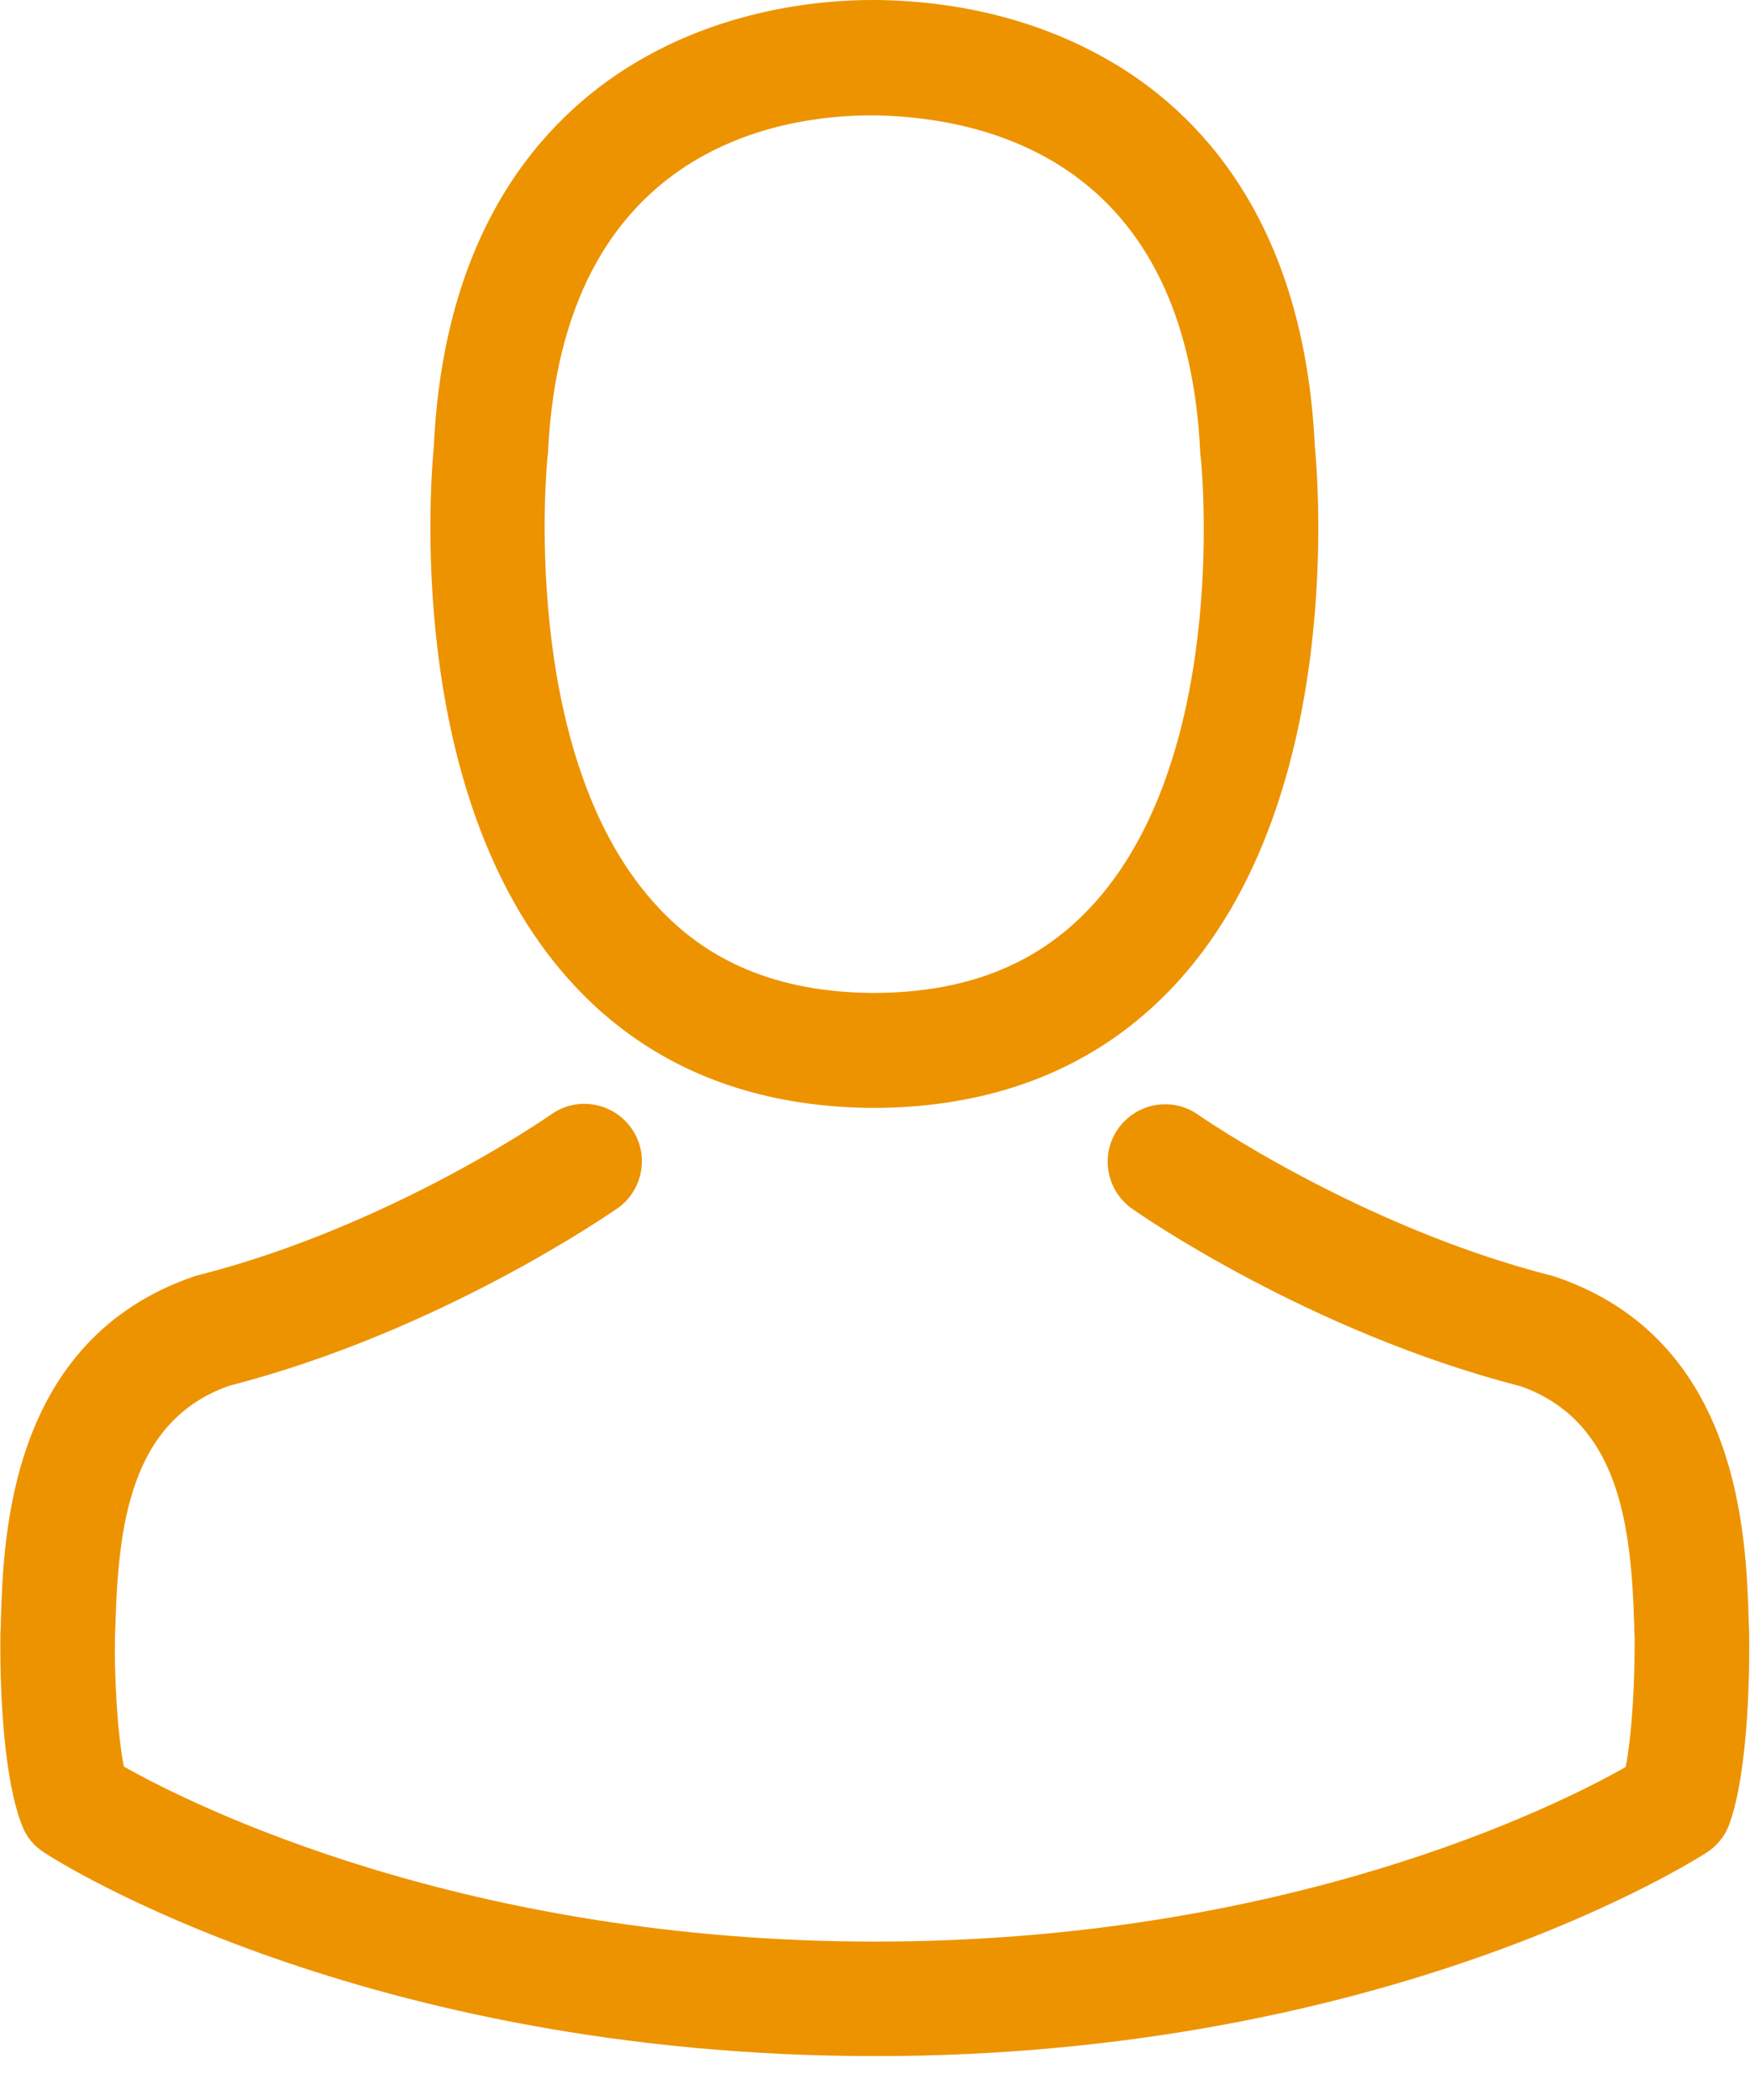
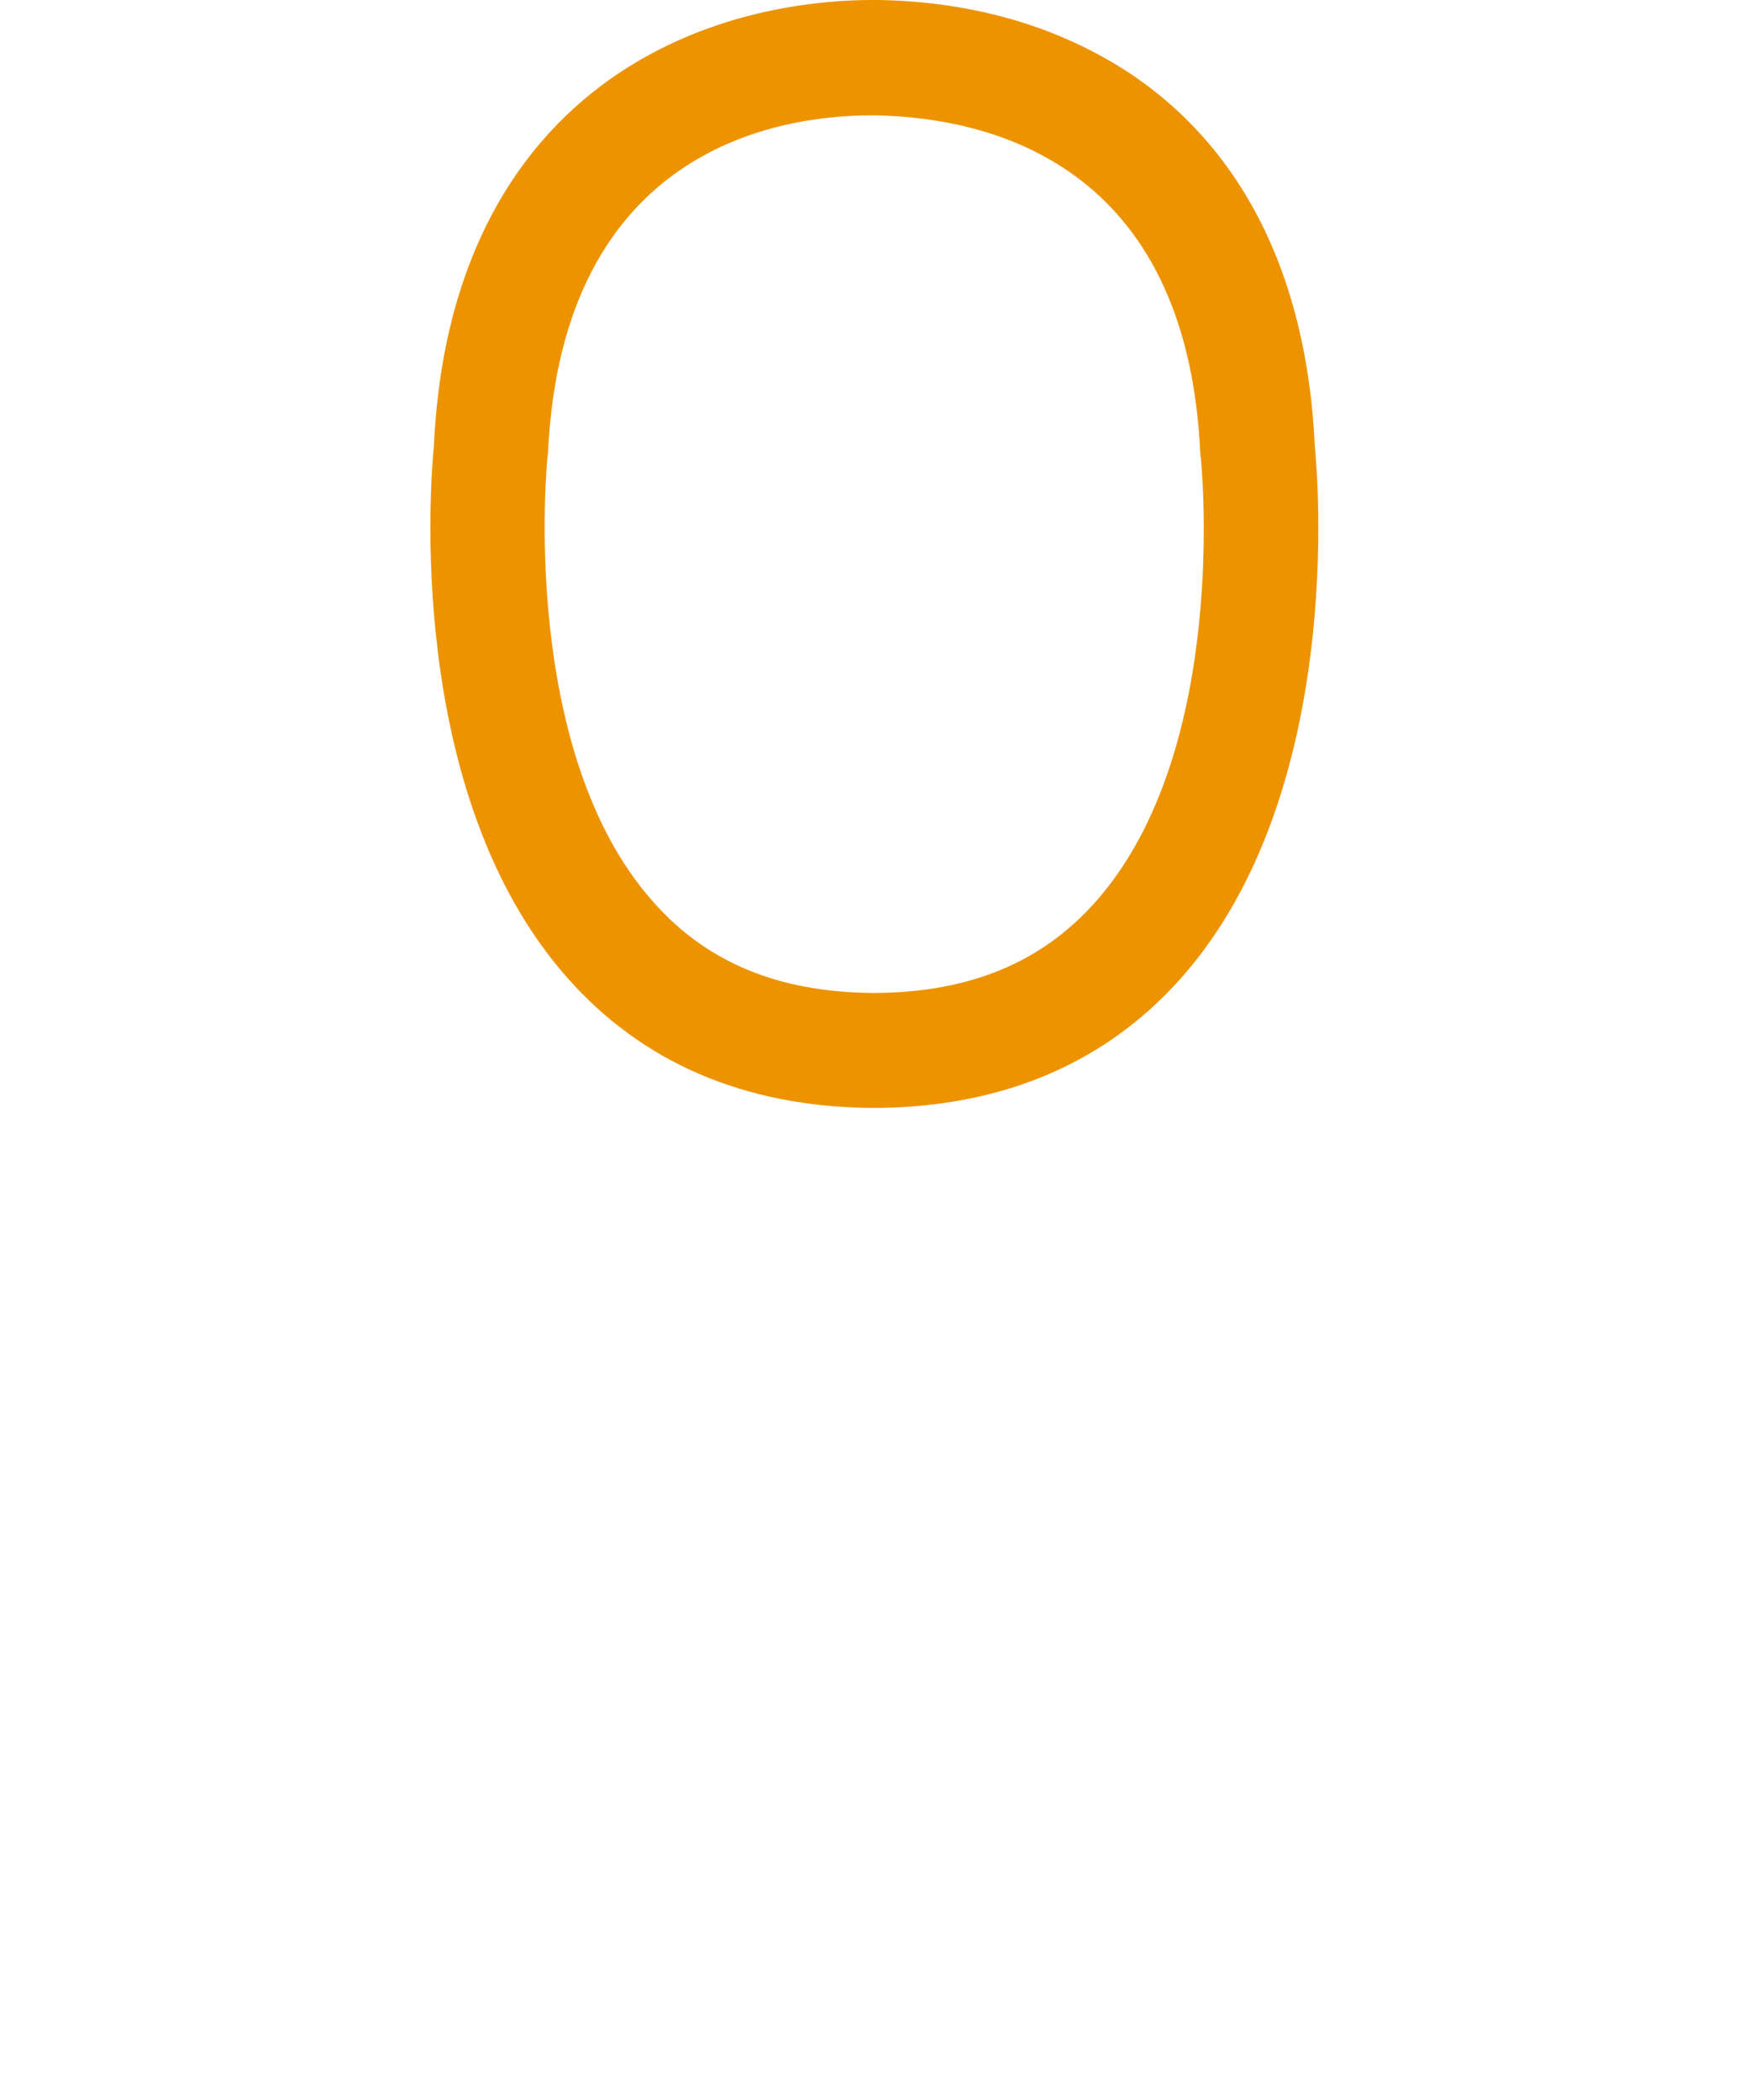
<svg xmlns="http://www.w3.org/2000/svg" width="25" height="30" viewBox="0 0 25 30" fill="#ed9300">
-   <path fill-rule="evenodd" clip-rule="evenodd" d="M12.488 15.827H12.39C10.608 15.797 9.167 15.17 8.108 13.972C5.766 11.332 6.156 6.807 6.198 6.375C6.35 3.108 7.907 1.557 9.185 0.833C10.456 0.109 11.782 0 12.457 0H12.494H12.518H12.561C13.79 0.024 14.89 0.316 15.833 0.858C17.099 1.582 18.631 3.133 18.783 6.375C18.826 6.807 19.215 11.332 16.873 13.972C15.809 15.17 14.367 15.797 12.585 15.827H12.524H12.488ZM7.826 6.498C7.824 6.507 7.822 6.517 7.822 6.527C7.816 6.563 7.403 10.718 9.331 12.883C10.091 13.747 11.119 14.173 12.457 14.185H12.488H12.518C13.863 14.173 14.884 13.747 15.651 12.883C17.585 10.706 17.159 6.569 17.153 6.527C17.147 6.515 17.147 6.496 17.147 6.478C16.959 2.354 14.167 1.685 12.524 1.648H12.476H12.451C11.125 1.648 8.029 2.117 7.828 6.478C7.828 6.484 7.827 6.49 7.826 6.498Z" />
-   <path d="M24.988 23.333C24.988 23.327 24.988 23.321 24.988 23.315C24.988 23.266 24.982 23.218 24.982 23.163C24.945 21.959 24.866 19.142 22.227 18.242C22.208 18.236 22.184 18.23 22.166 18.224C19.422 17.524 17.141 15.943 17.117 15.925C16.746 15.663 16.235 15.754 15.973 16.125C15.712 16.496 15.803 17.007 16.174 17.269C16.278 17.342 18.698 19.027 21.728 19.805C23.145 20.31 23.303 21.825 23.346 23.212C23.346 23.266 23.346 23.315 23.352 23.364C23.358 23.911 23.321 24.757 23.224 25.243C22.239 25.803 18.376 27.737 12.5 27.737C6.649 27.737 2.762 25.797 1.77 25.237C1.673 24.751 1.63 23.905 1.643 23.358C1.643 23.309 1.649 23.26 1.649 23.206C1.691 21.819 1.849 20.304 3.267 19.799C6.296 19.021 8.717 17.33 8.82 17.263C9.191 17.001 9.282 16.49 9.021 16.119C8.759 15.748 8.248 15.657 7.877 15.918C7.853 15.937 5.584 17.518 2.829 18.218C2.804 18.224 2.786 18.23 2.768 18.236C0.128 19.142 0.049 21.959 0.012 23.157C0.012 23.212 0.012 23.26 0.006 23.309C0.006 23.315 0.006 23.321 0.006 23.327C0 23.644 -0.006 25.268 0.317 26.083C0.377 26.241 0.487 26.375 0.633 26.466C0.815 26.588 5.189 29.373 12.506 29.373C19.824 29.373 24.197 26.581 24.38 26.466C24.52 26.375 24.635 26.241 24.696 26.083C25 25.274 24.994 23.65 24.988 23.333Z" />
+   <path fill-rule="evenodd" clip-rule="evenodd" d="M12.488 15.827H12.39C10.608 15.797 9.167 15.17 8.108 13.972C5.766 11.332 6.156 6.807 6.198 6.375C6.35 3.108 7.907 1.557 9.185 0.833C10.456 0.109 11.782 0 12.457 0H12.494H12.518H12.561C13.79 0.024 14.89 0.316 15.833 0.858C17.099 1.582 18.631 3.133 18.783 6.375C18.826 6.807 19.215 11.332 16.873 13.972C15.809 15.17 14.367 15.797 12.585 15.827H12.524H12.488ZM7.826 6.498C7.824 6.507 7.822 6.517 7.822 6.527C7.816 6.563 7.403 10.718 9.331 12.883C10.091 13.747 11.119 14.173 12.457 14.185H12.518C13.863 14.173 14.884 13.747 15.651 12.883C17.585 10.706 17.159 6.569 17.153 6.527C17.147 6.515 17.147 6.496 17.147 6.478C16.959 2.354 14.167 1.685 12.524 1.648H12.476H12.451C11.125 1.648 8.029 2.117 7.828 6.478C7.828 6.484 7.827 6.49 7.826 6.498Z" />
</svg>